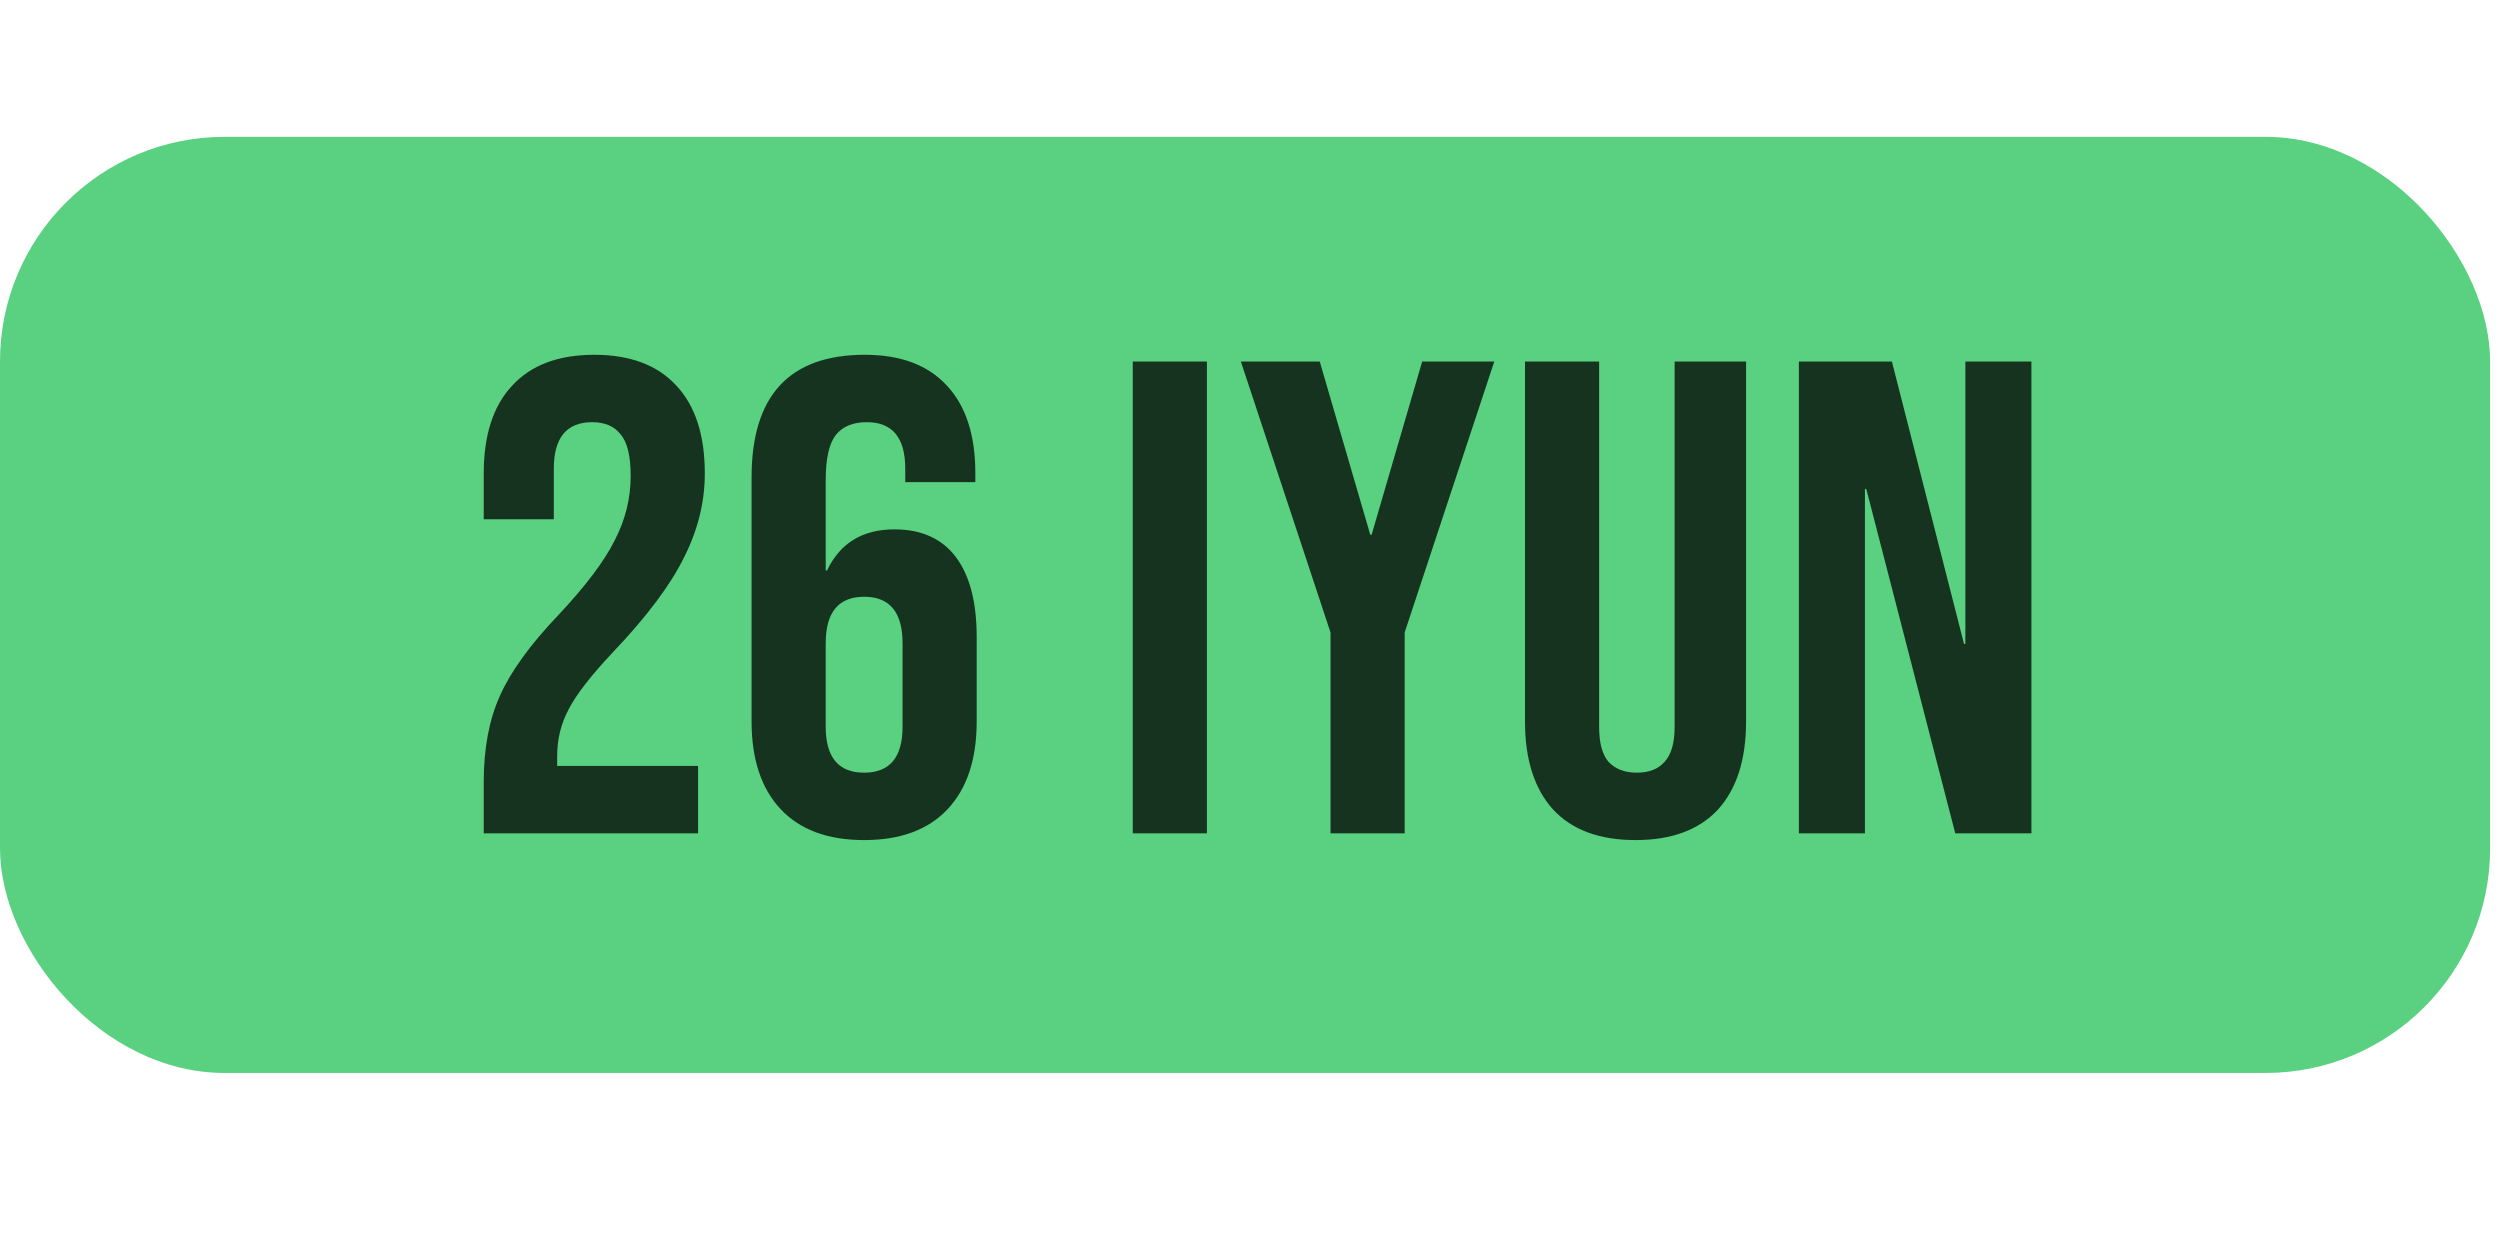
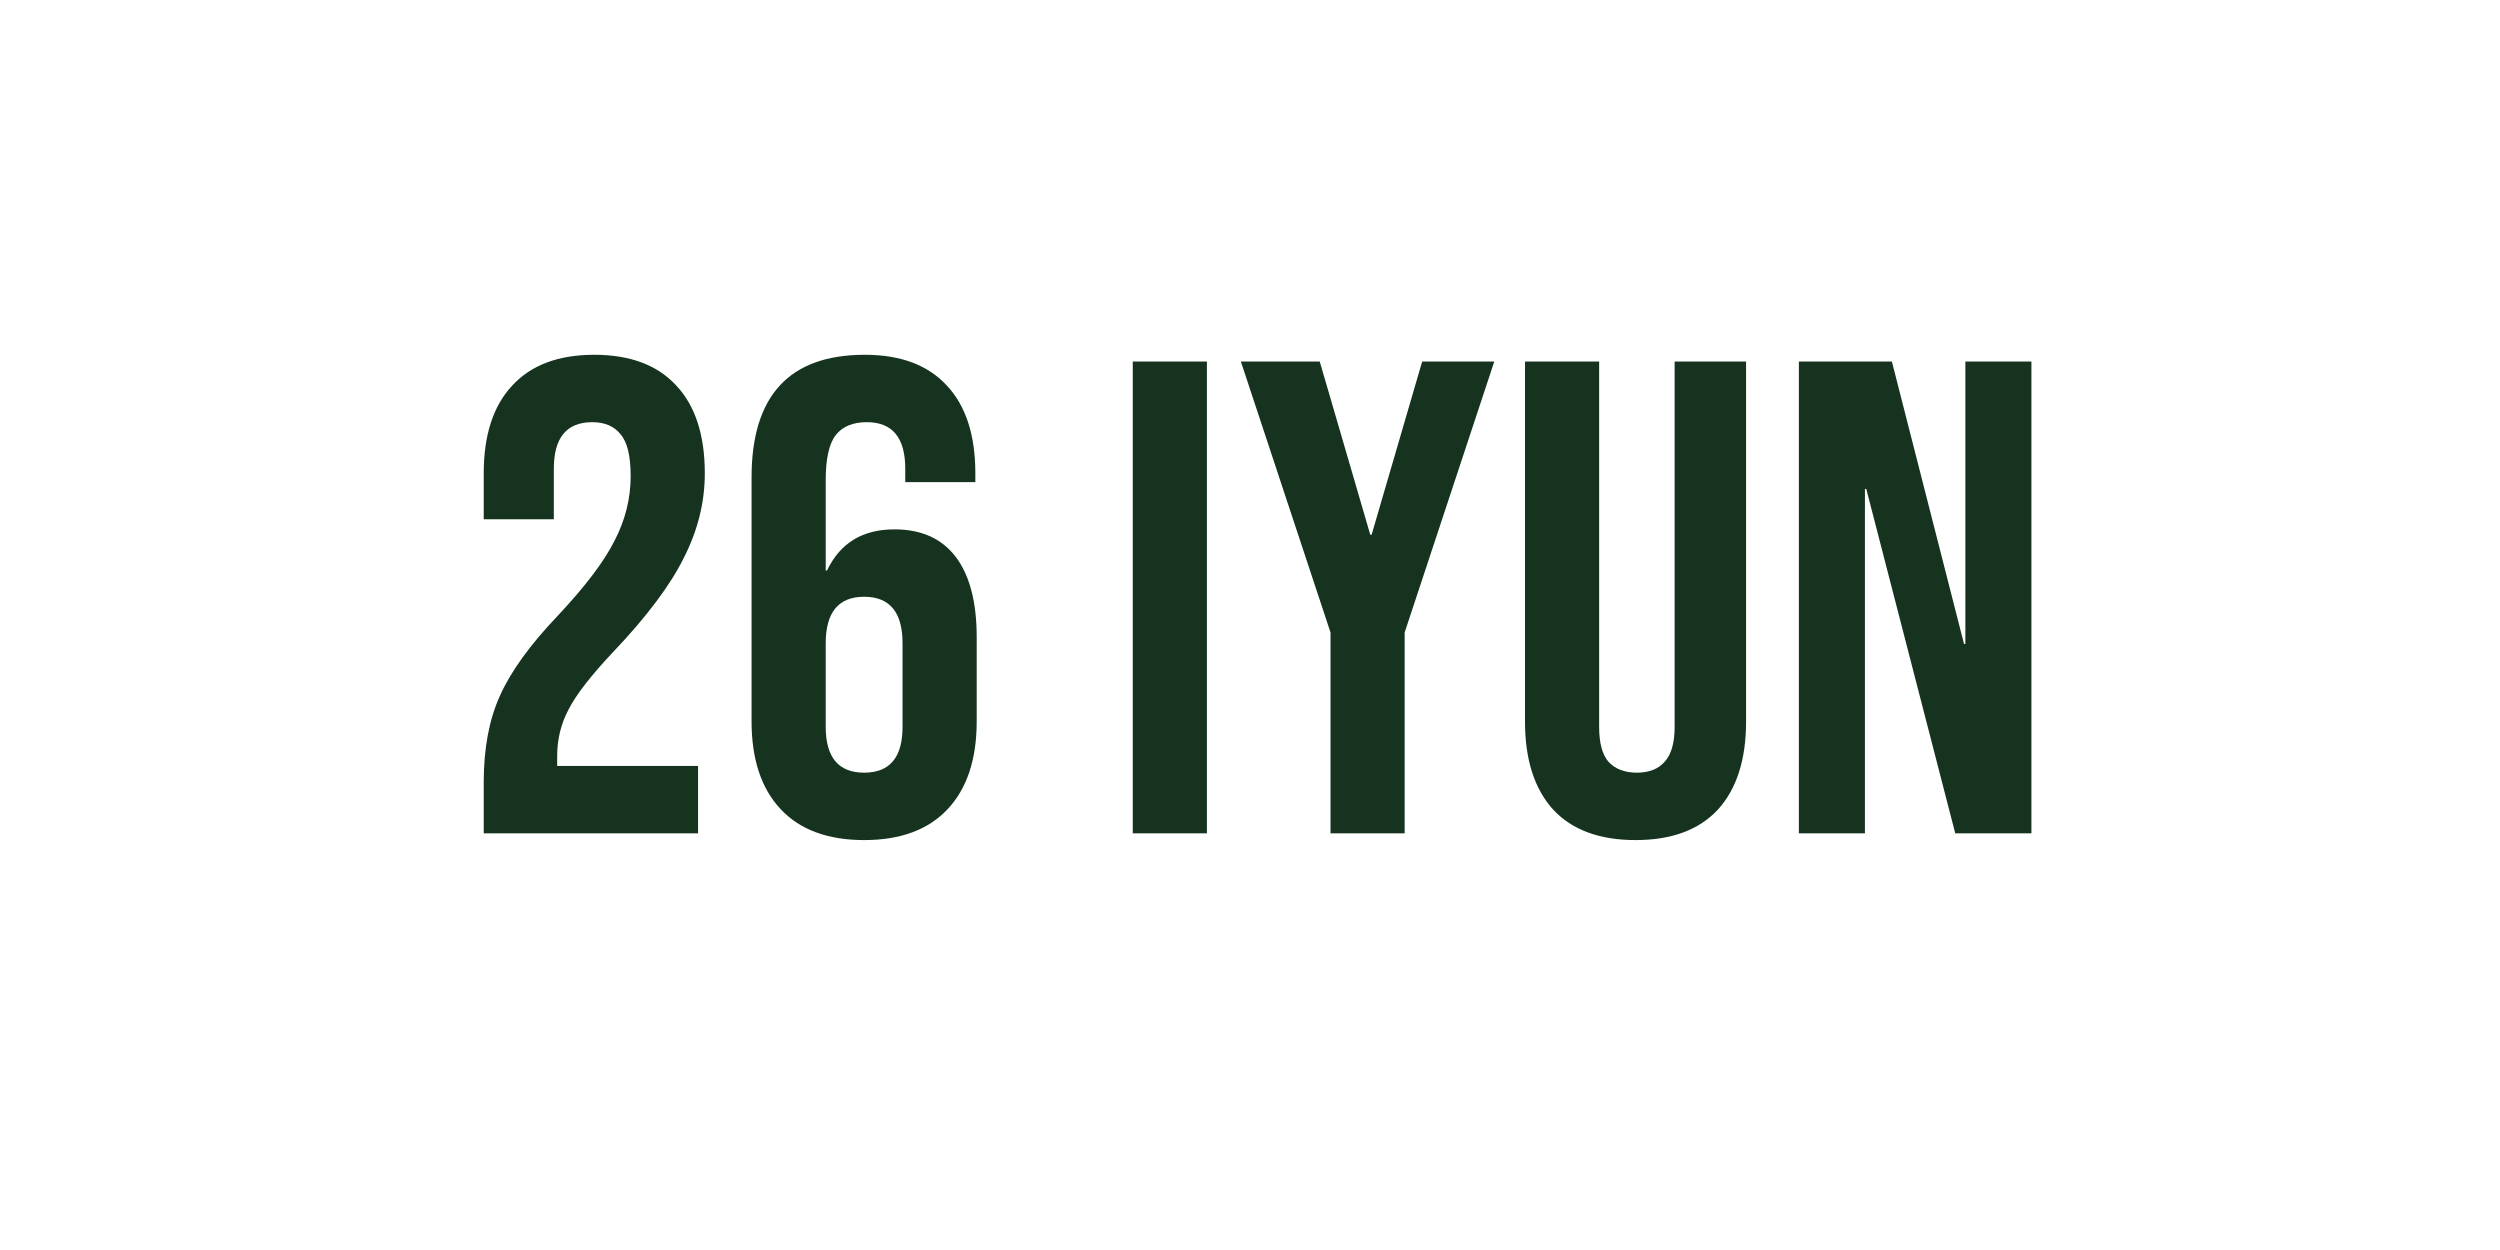
<svg xmlns="http://www.w3.org/2000/svg" width="102" height="51" viewBox="0 0 102 51" fill="none">
-   <rect y="5.583" width="101.597" height="38.194" rx="9.167" fill="#59D180" />
  <path d="M19.736 31.91C19.736 30.535 19.956 29.362 20.396 28.39C20.836 27.4 21.624 26.309 22.761 25.117C23.879 23.926 24.649 22.908 25.071 22.065C25.511 21.222 25.731 20.342 25.731 19.425C25.731 18.6 25.593 18.032 25.318 17.72C25.062 17.39 24.677 17.225 24.163 17.225C23.118 17.225 22.596 17.858 22.596 19.122V21.185H19.736V19.315C19.736 17.757 20.121 16.565 20.891 15.74C21.661 14.897 22.779 14.475 24.246 14.475C25.712 14.475 26.831 14.897 27.601 15.74C28.371 16.565 28.756 17.757 28.756 19.315C28.756 20.488 28.472 21.634 27.903 22.753C27.353 23.871 26.391 25.154 25.016 26.602C24.117 27.556 23.512 28.335 23.201 28.94C22.889 29.527 22.733 30.159 22.733 30.837V31.25H28.481V34H19.736V31.91ZM35.257 34.275C33.772 34.275 32.635 33.853 31.847 33.01C31.058 32.167 30.664 30.975 30.664 29.435V19.48C30.664 16.143 32.204 14.475 35.284 14.475C36.751 14.475 37.869 14.897 38.639 15.74C39.409 16.565 39.794 17.757 39.794 19.315V19.672H36.934V19.122C36.934 17.858 36.412 17.225 35.367 17.225C34.798 17.225 34.377 17.399 34.102 17.747C33.827 18.096 33.689 18.71 33.689 19.59V23.275H33.744C34.276 22.157 35.192 21.598 36.494 21.598C37.594 21.598 38.428 21.973 38.997 22.725C39.565 23.477 39.849 24.567 39.849 25.997V29.435C39.849 30.975 39.455 32.167 38.667 33.01C37.878 33.853 36.742 34.275 35.257 34.275ZM35.257 31.525C36.302 31.525 36.824 30.902 36.824 29.655V26.245C36.824 24.98 36.302 24.348 35.257 24.348C34.212 24.348 33.689 24.98 33.689 26.245V29.655C33.689 30.902 34.212 31.525 35.257 31.525ZM46.217 14.75H49.242V34H46.217V14.75ZM54.285 25.805L50.627 14.75H53.845L55.907 21.817H55.962L58.025 14.75H60.967L57.31 25.805V34H54.285V25.805ZM66.73 34.275C65.263 34.275 64.145 33.862 63.375 33.038C62.605 32.194 62.22 30.993 62.22 29.435V14.75H65.245V29.655C65.245 30.315 65.373 30.792 65.63 31.085C65.905 31.378 66.29 31.525 66.785 31.525C67.28 31.525 67.656 31.378 67.912 31.085C68.187 30.792 68.325 30.315 68.325 29.655V14.75H71.24V29.435C71.24 30.993 70.855 32.194 70.085 33.038C69.315 33.862 68.197 34.275 66.73 34.275ZM73.394 14.75H77.189L80.132 26.273H80.187V14.75H82.882V34H79.774L76.144 19.948H76.089V34H73.394V14.75Z" fill="#16331F" />
</svg>